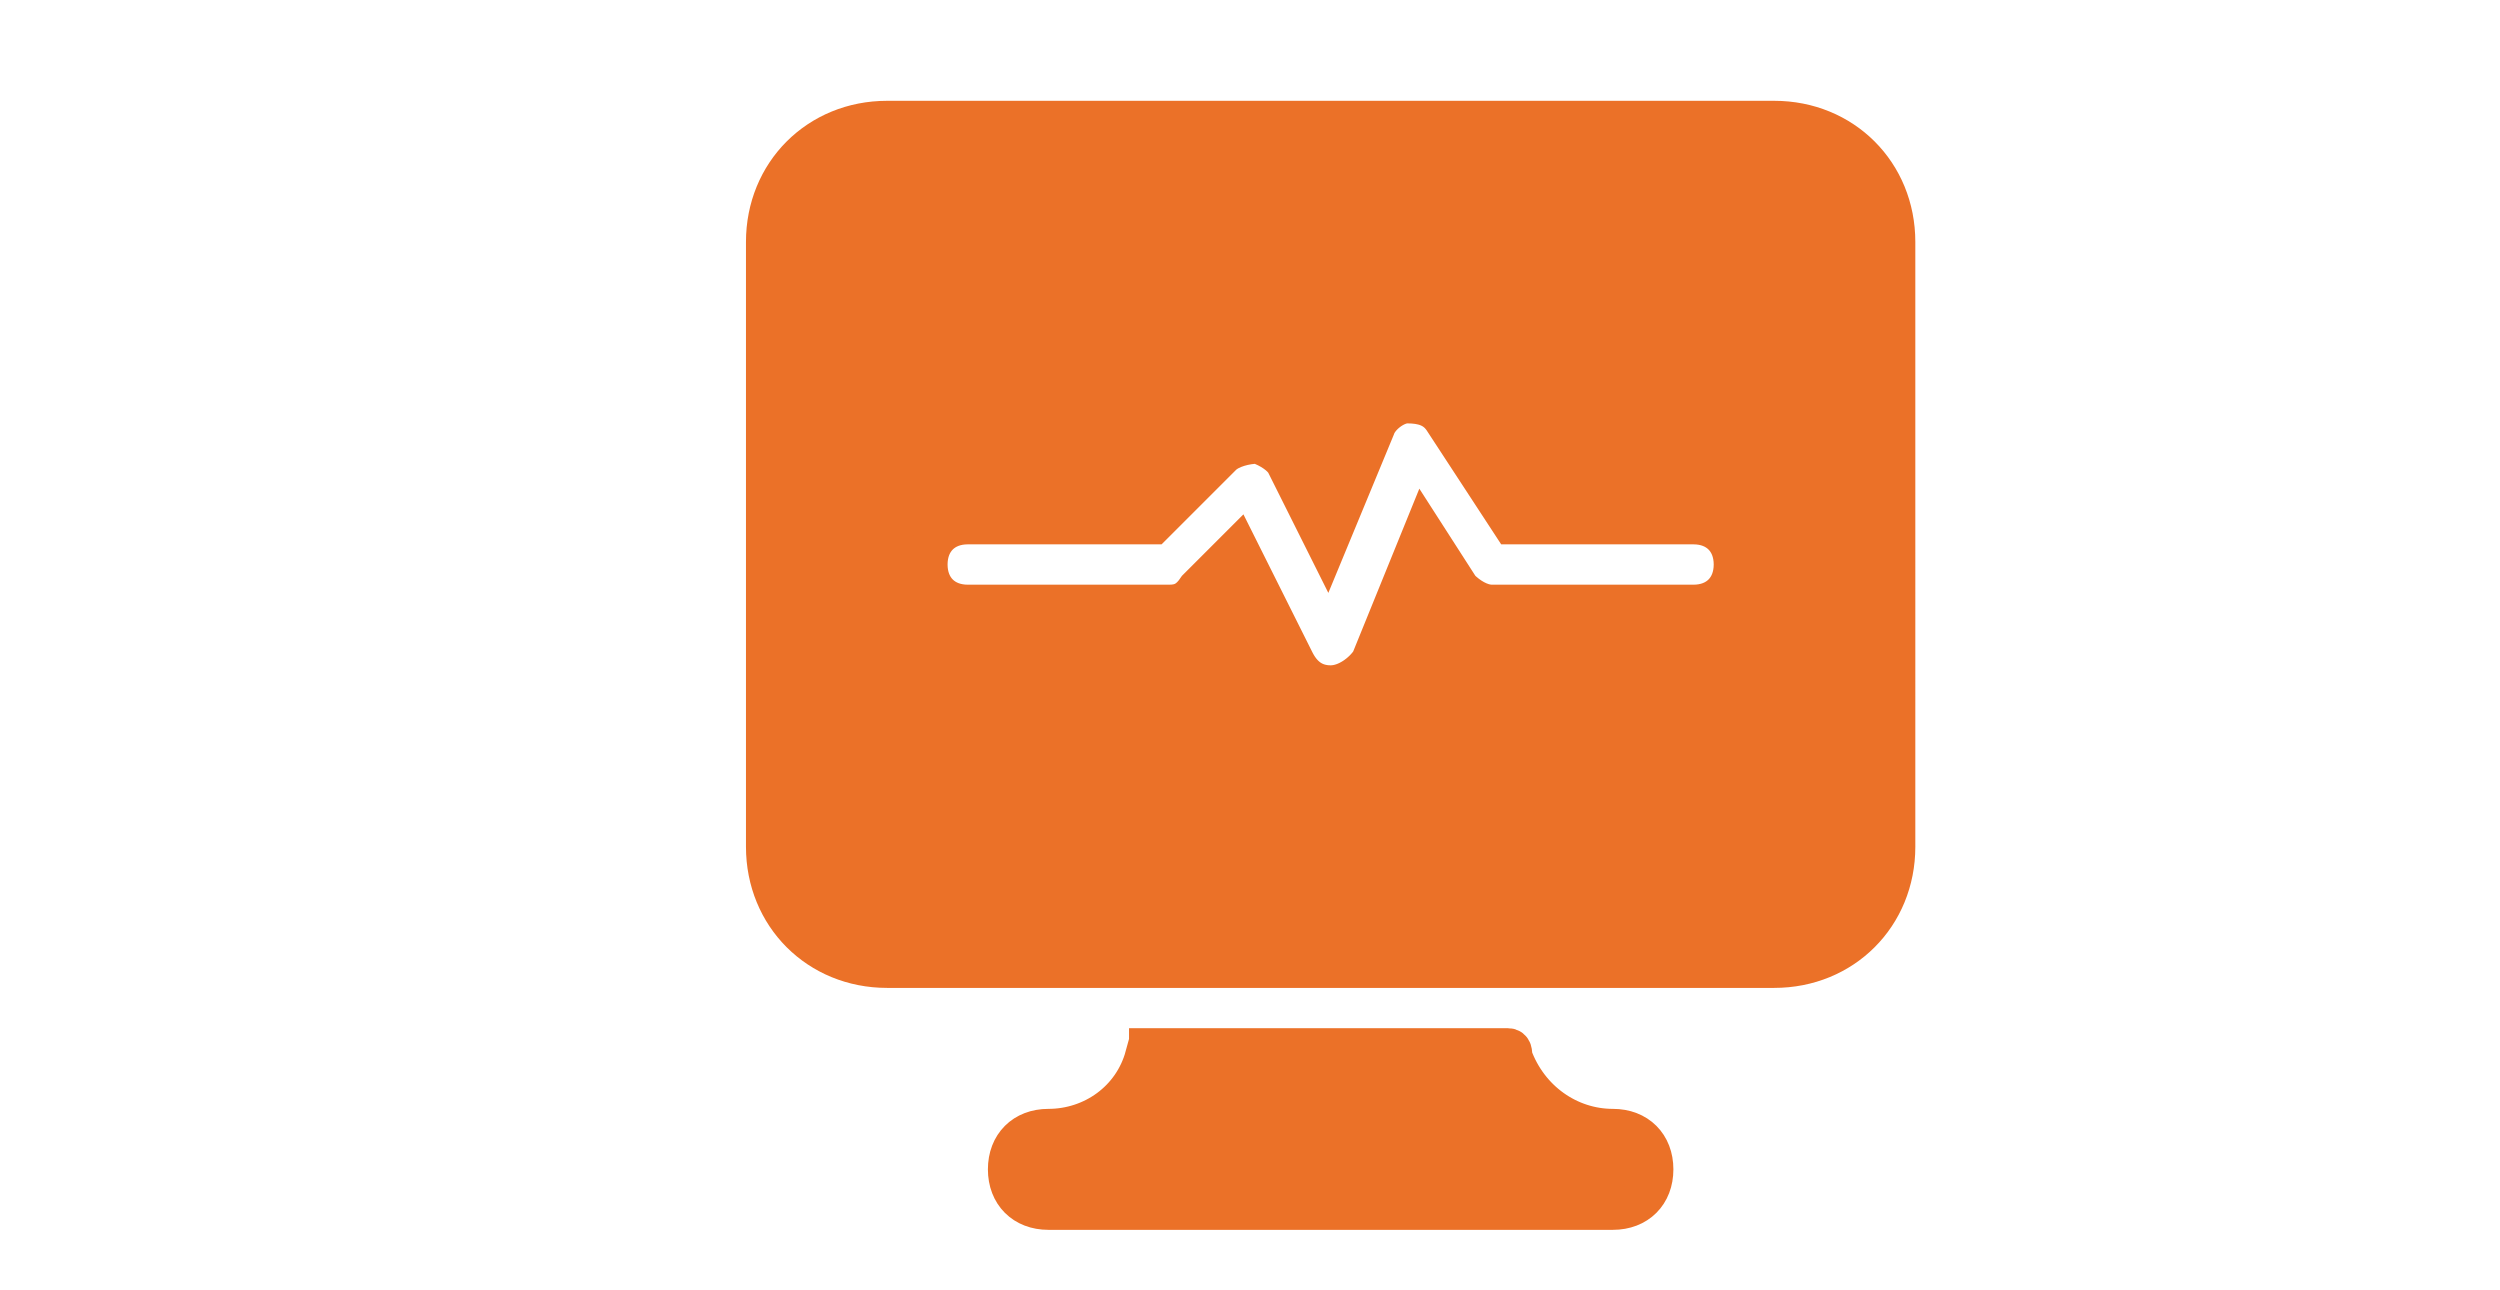
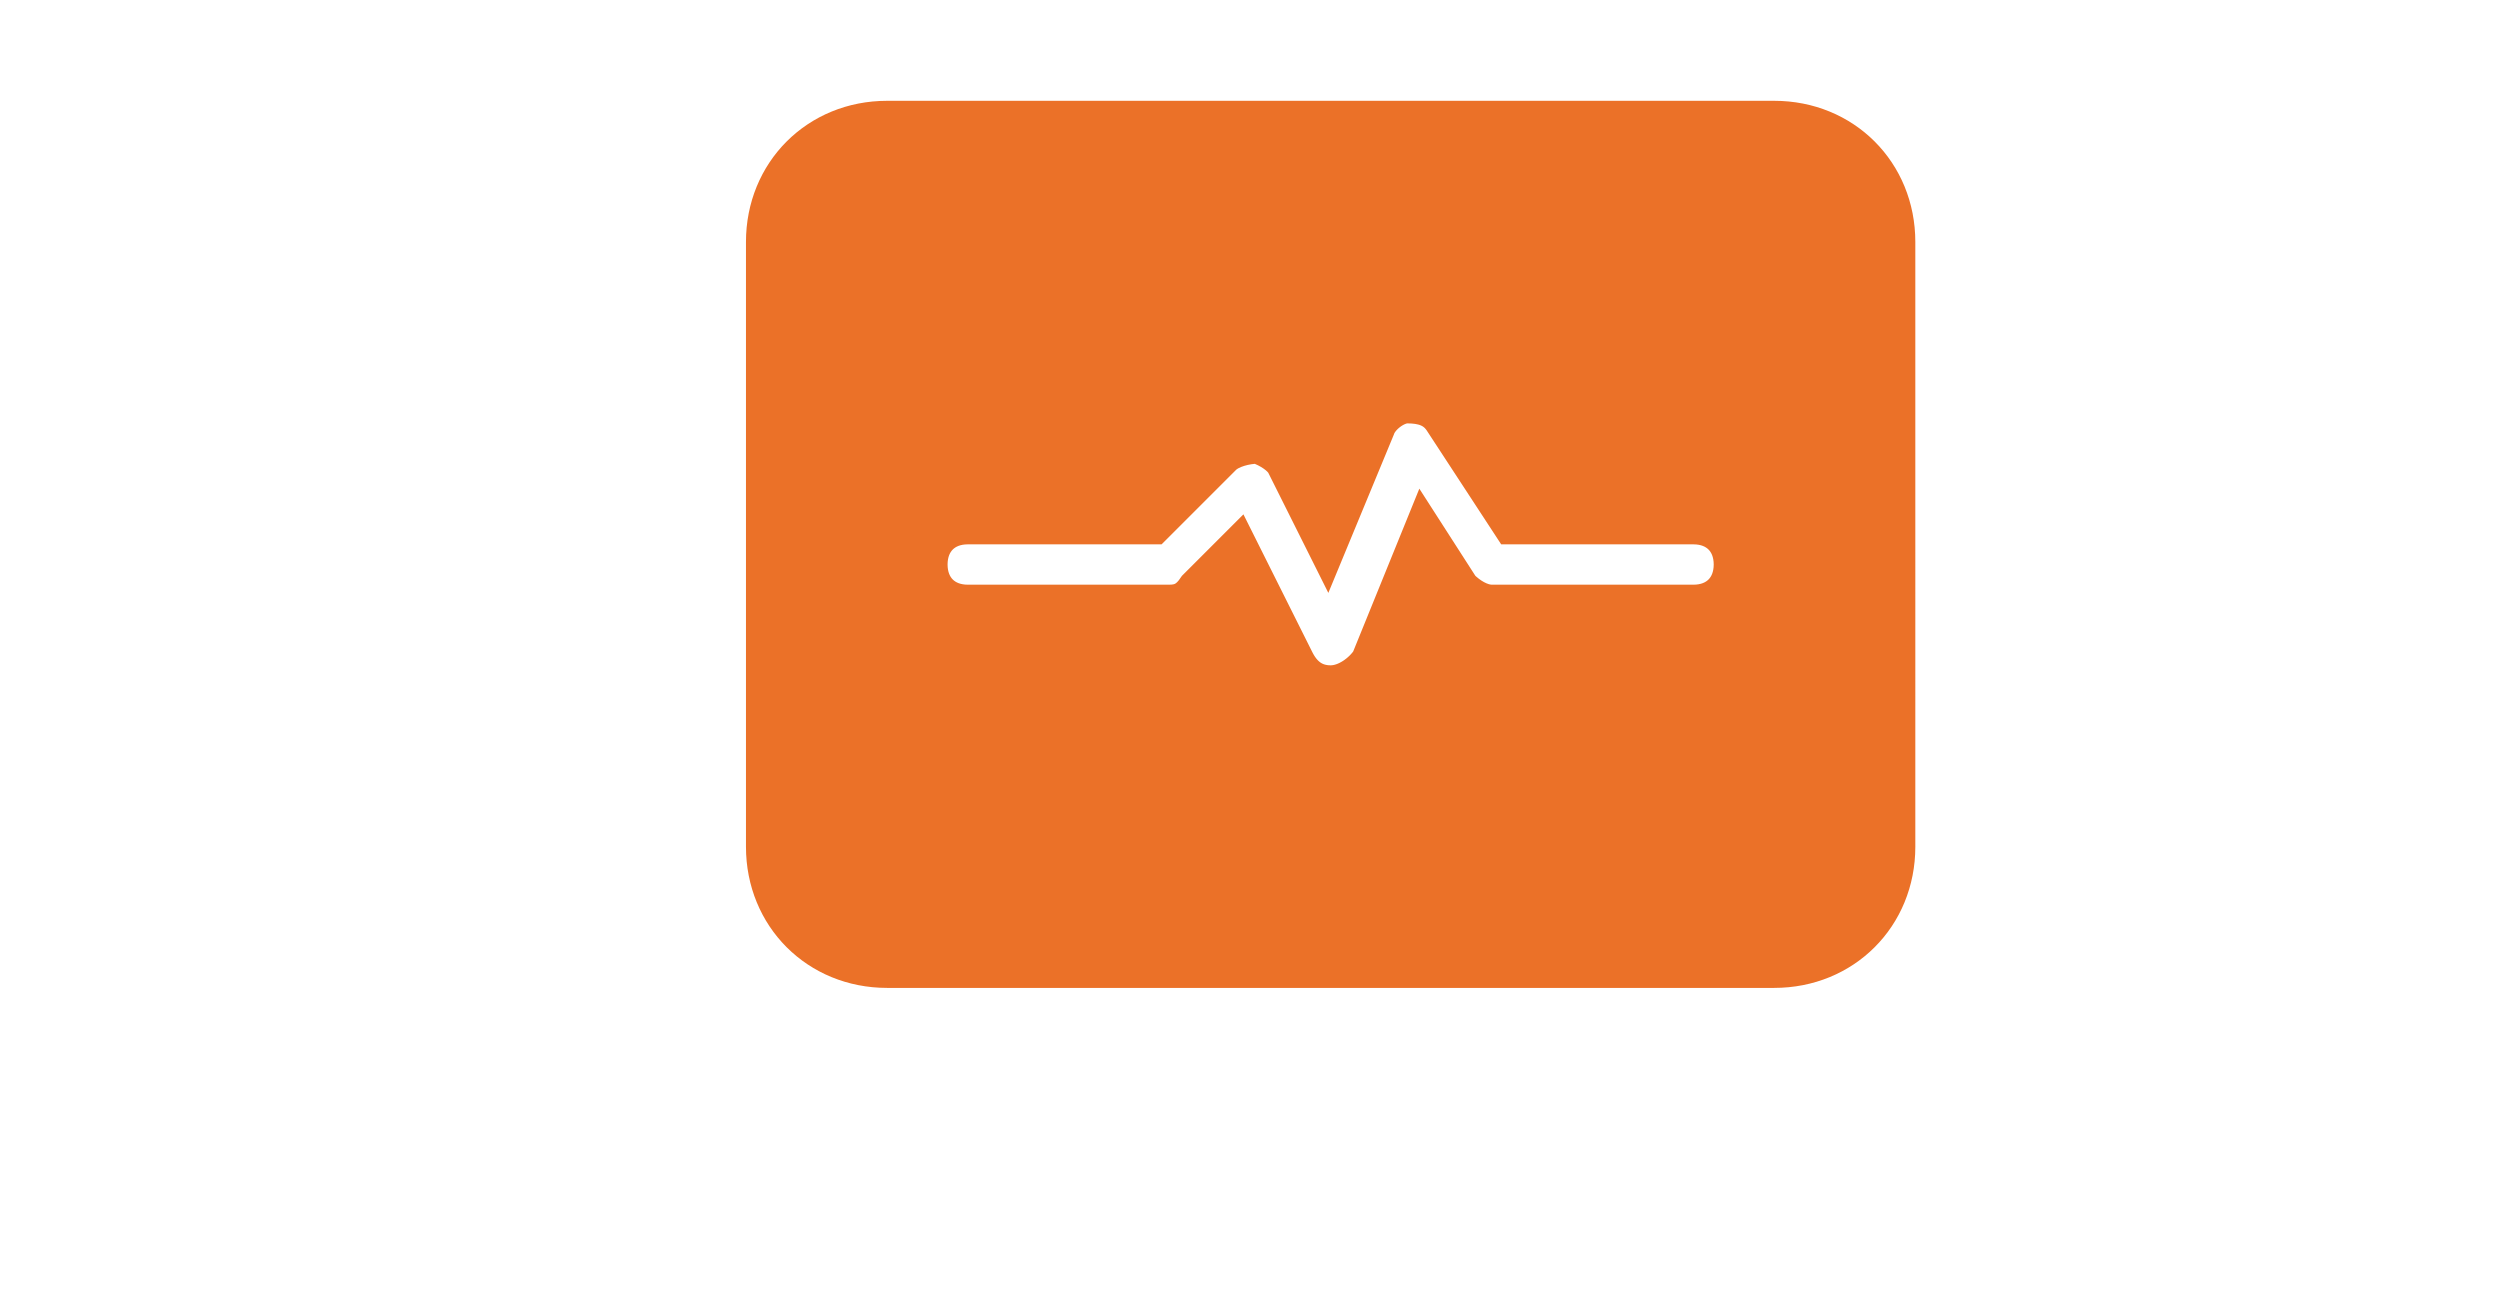
<svg xmlns="http://www.w3.org/2000/svg" version="1.1" id="Icons" viewBox="-17 0 62 32" xml:space="preserve" fill="#eb7128" stroke="#eb7128">
  <g id="SVGRepo_bgCarrier" stroke-width="0" />
  <g id="SVGRepo_tracerCarrier" stroke-linecap="round" stroke-linejoin="round" />
  <g id="SVGRepo_iconCarrier">
    <style type="text/css">
                                                    .st0 {
                                                        fill: none;
                                                        stroke: #000000;
                                                        stroke-width: 2;
                                                        stroke-linecap: round;
                                                        stroke-linejoin: round;
                                                        stroke-miterlimit: 10;
                                                    }
                                                </style>
    <g>
-       <path d="M23,28L23,28c-1.1,0-2.1-0.7-2.5-1.8c0-0.1,0-0.2-0.1-0.2h-8.9c0,0.1,0,0.2-0.1,0.2C11.1,27.3,10.1,28,9,28h0 c-0.6,0-1,0.4-1,1s0.4,1,1,1h14c0.6,0,1-0.4,1-1S23.6,28,23,28z" />
-     </g>
+       </g>
    <path d="M27,3H5C3.3,3,2,4.3,2,6v15c0,1.7,1.3,3,3,3h6.9h8.1H27c1.7,0,3-1.3,3-3V6C30,4.3,28.7,3,27,3z M25,15h-5 c-0.3,0-0.6-0.2-0.8-0.4l-0.9-1.4l-1.3,3.2C16.8,16.7,16.4,17,16,17c0,0,0,0,0,0c-0.4,0-0.7-0.2-0.9-0.6l-1.4-2.8l-1,1 C12.5,14.9,12.3,15,12,15H7c-0.6,0-1-0.4-1-1s0.4-1,1-1h4.6l1.7-1.7c0.2-0.2,0.6-0.3,0.9-0.3c0.3,0.1,0.6,0.3,0.7,0.5l1,2l1.2-2.9 c0.1-0.3,0.5-0.6,0.8-0.6c0.4,0,0.7,0.1,0.9,0.4l1.7,2.6H25c0.6,0,1,0.4,1,1S25.6,15,25,15z" />
  </g>
</svg>